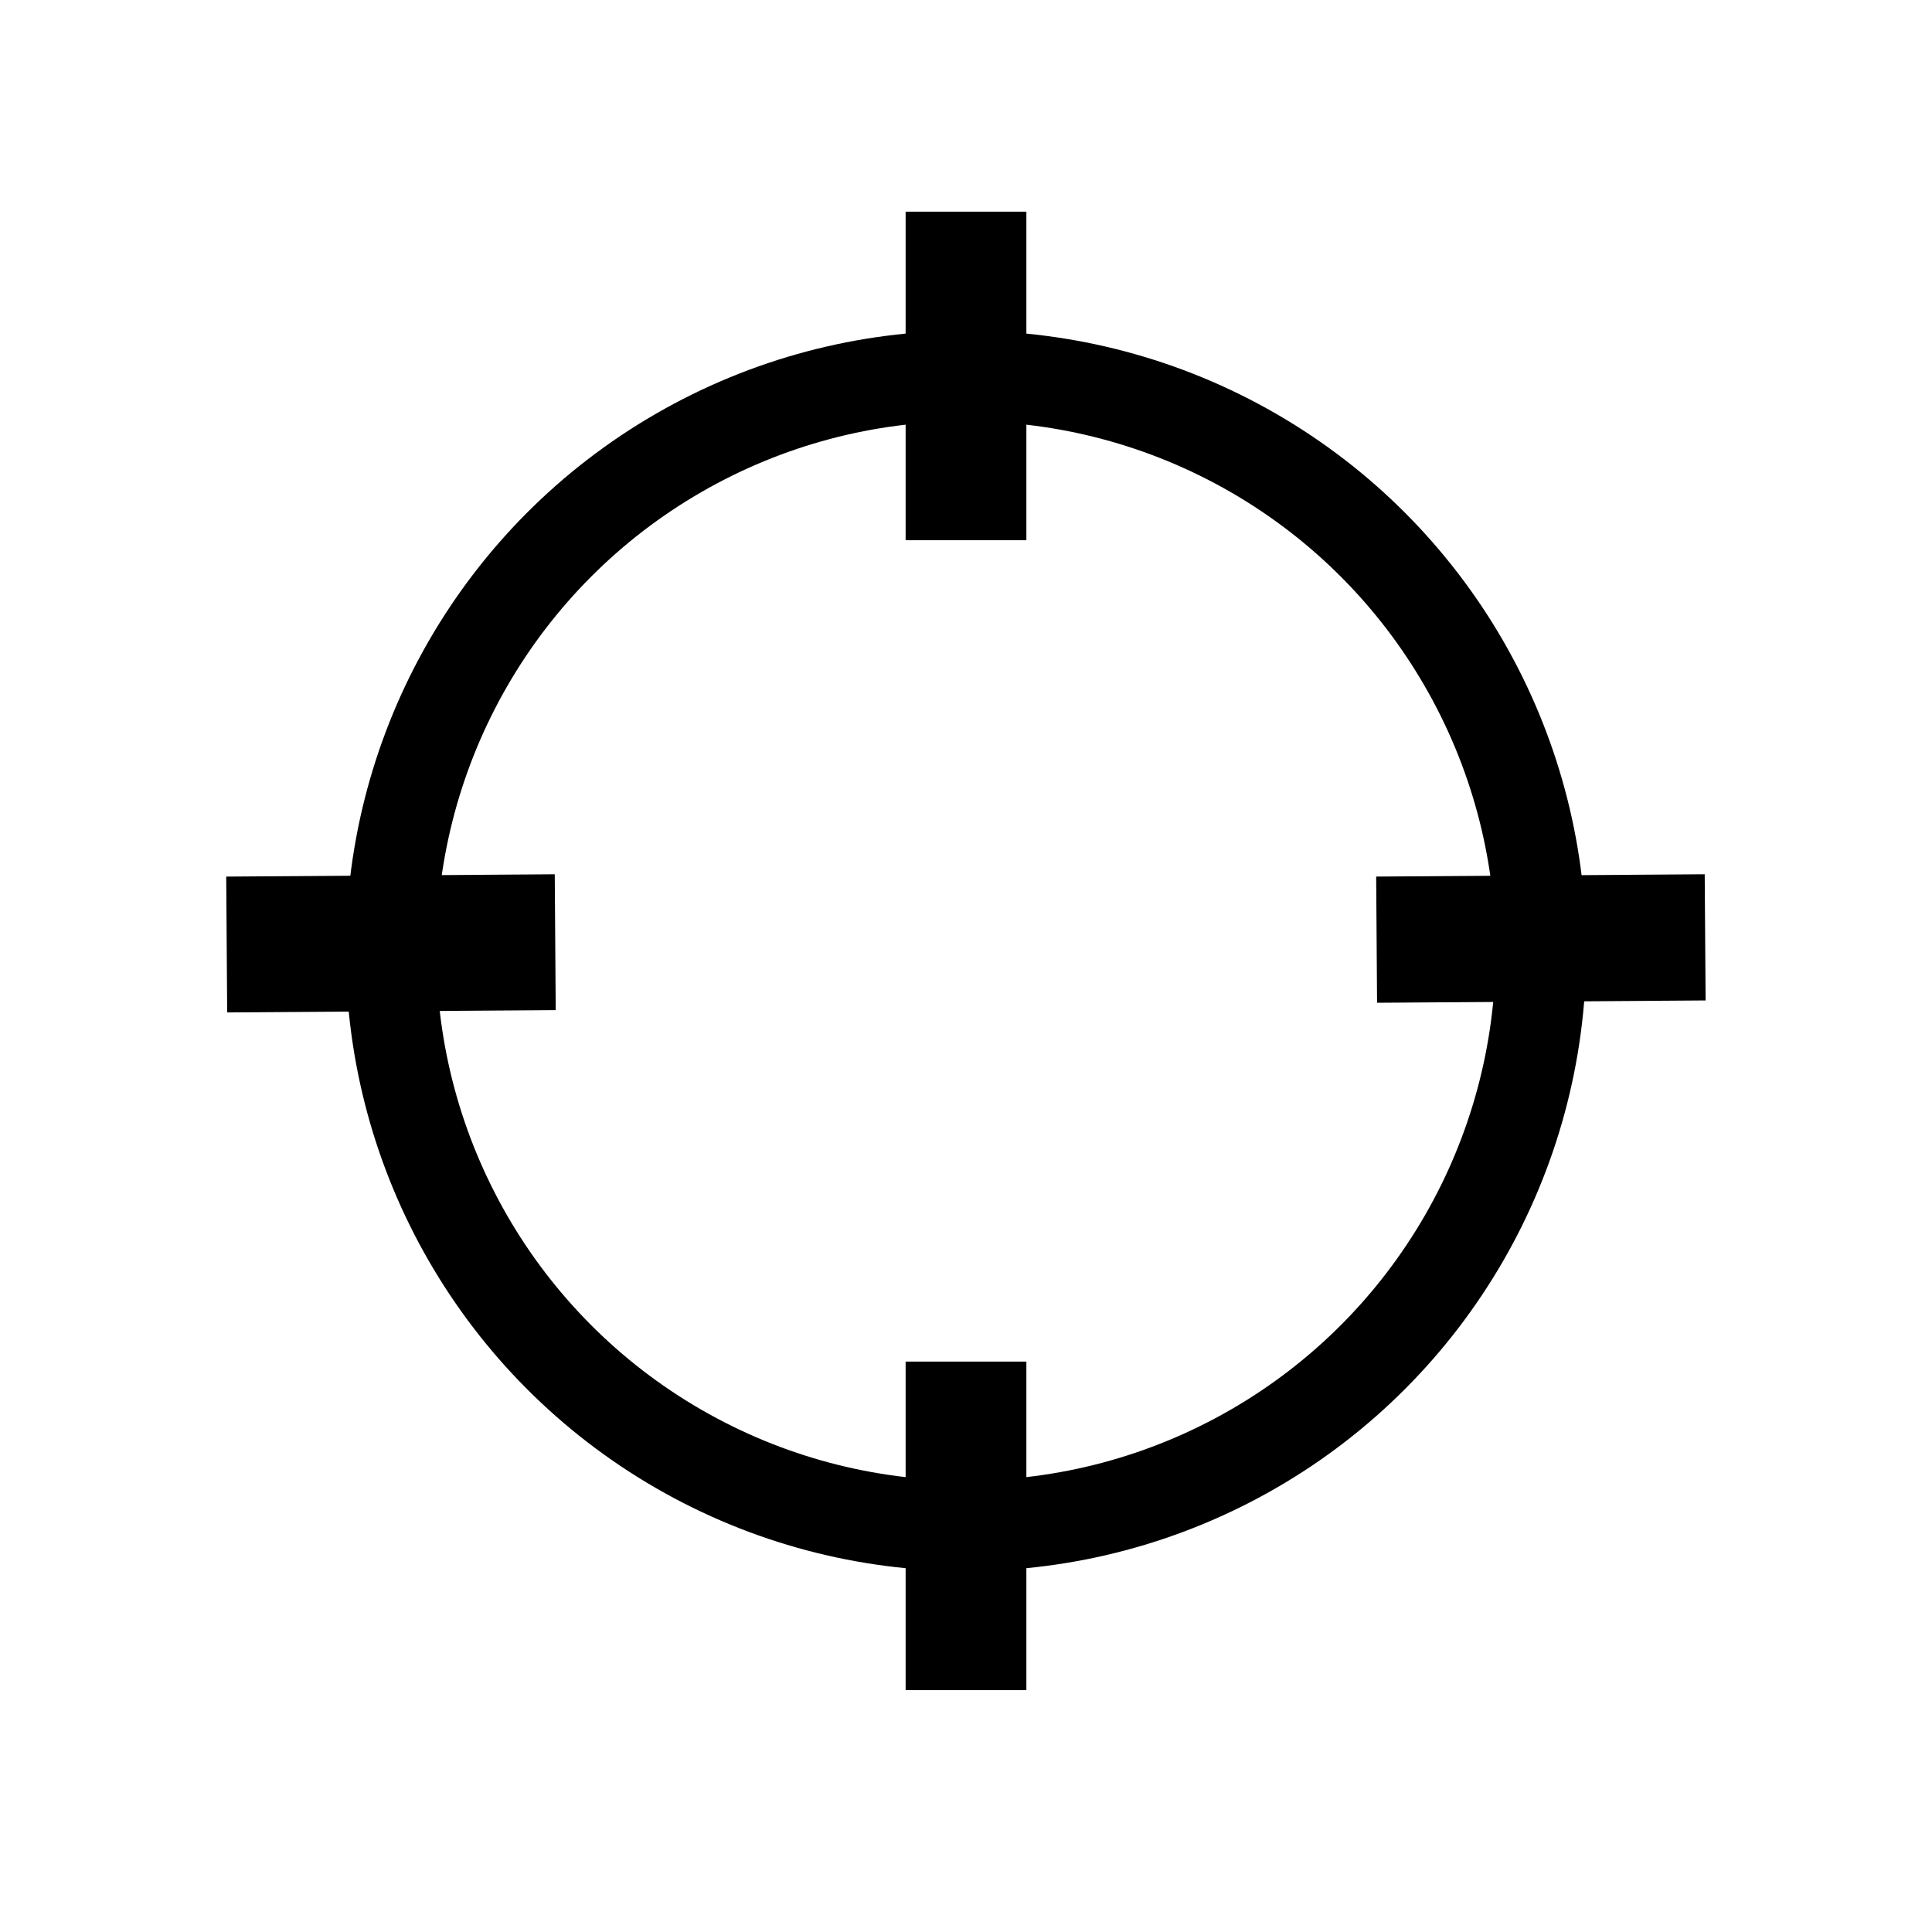
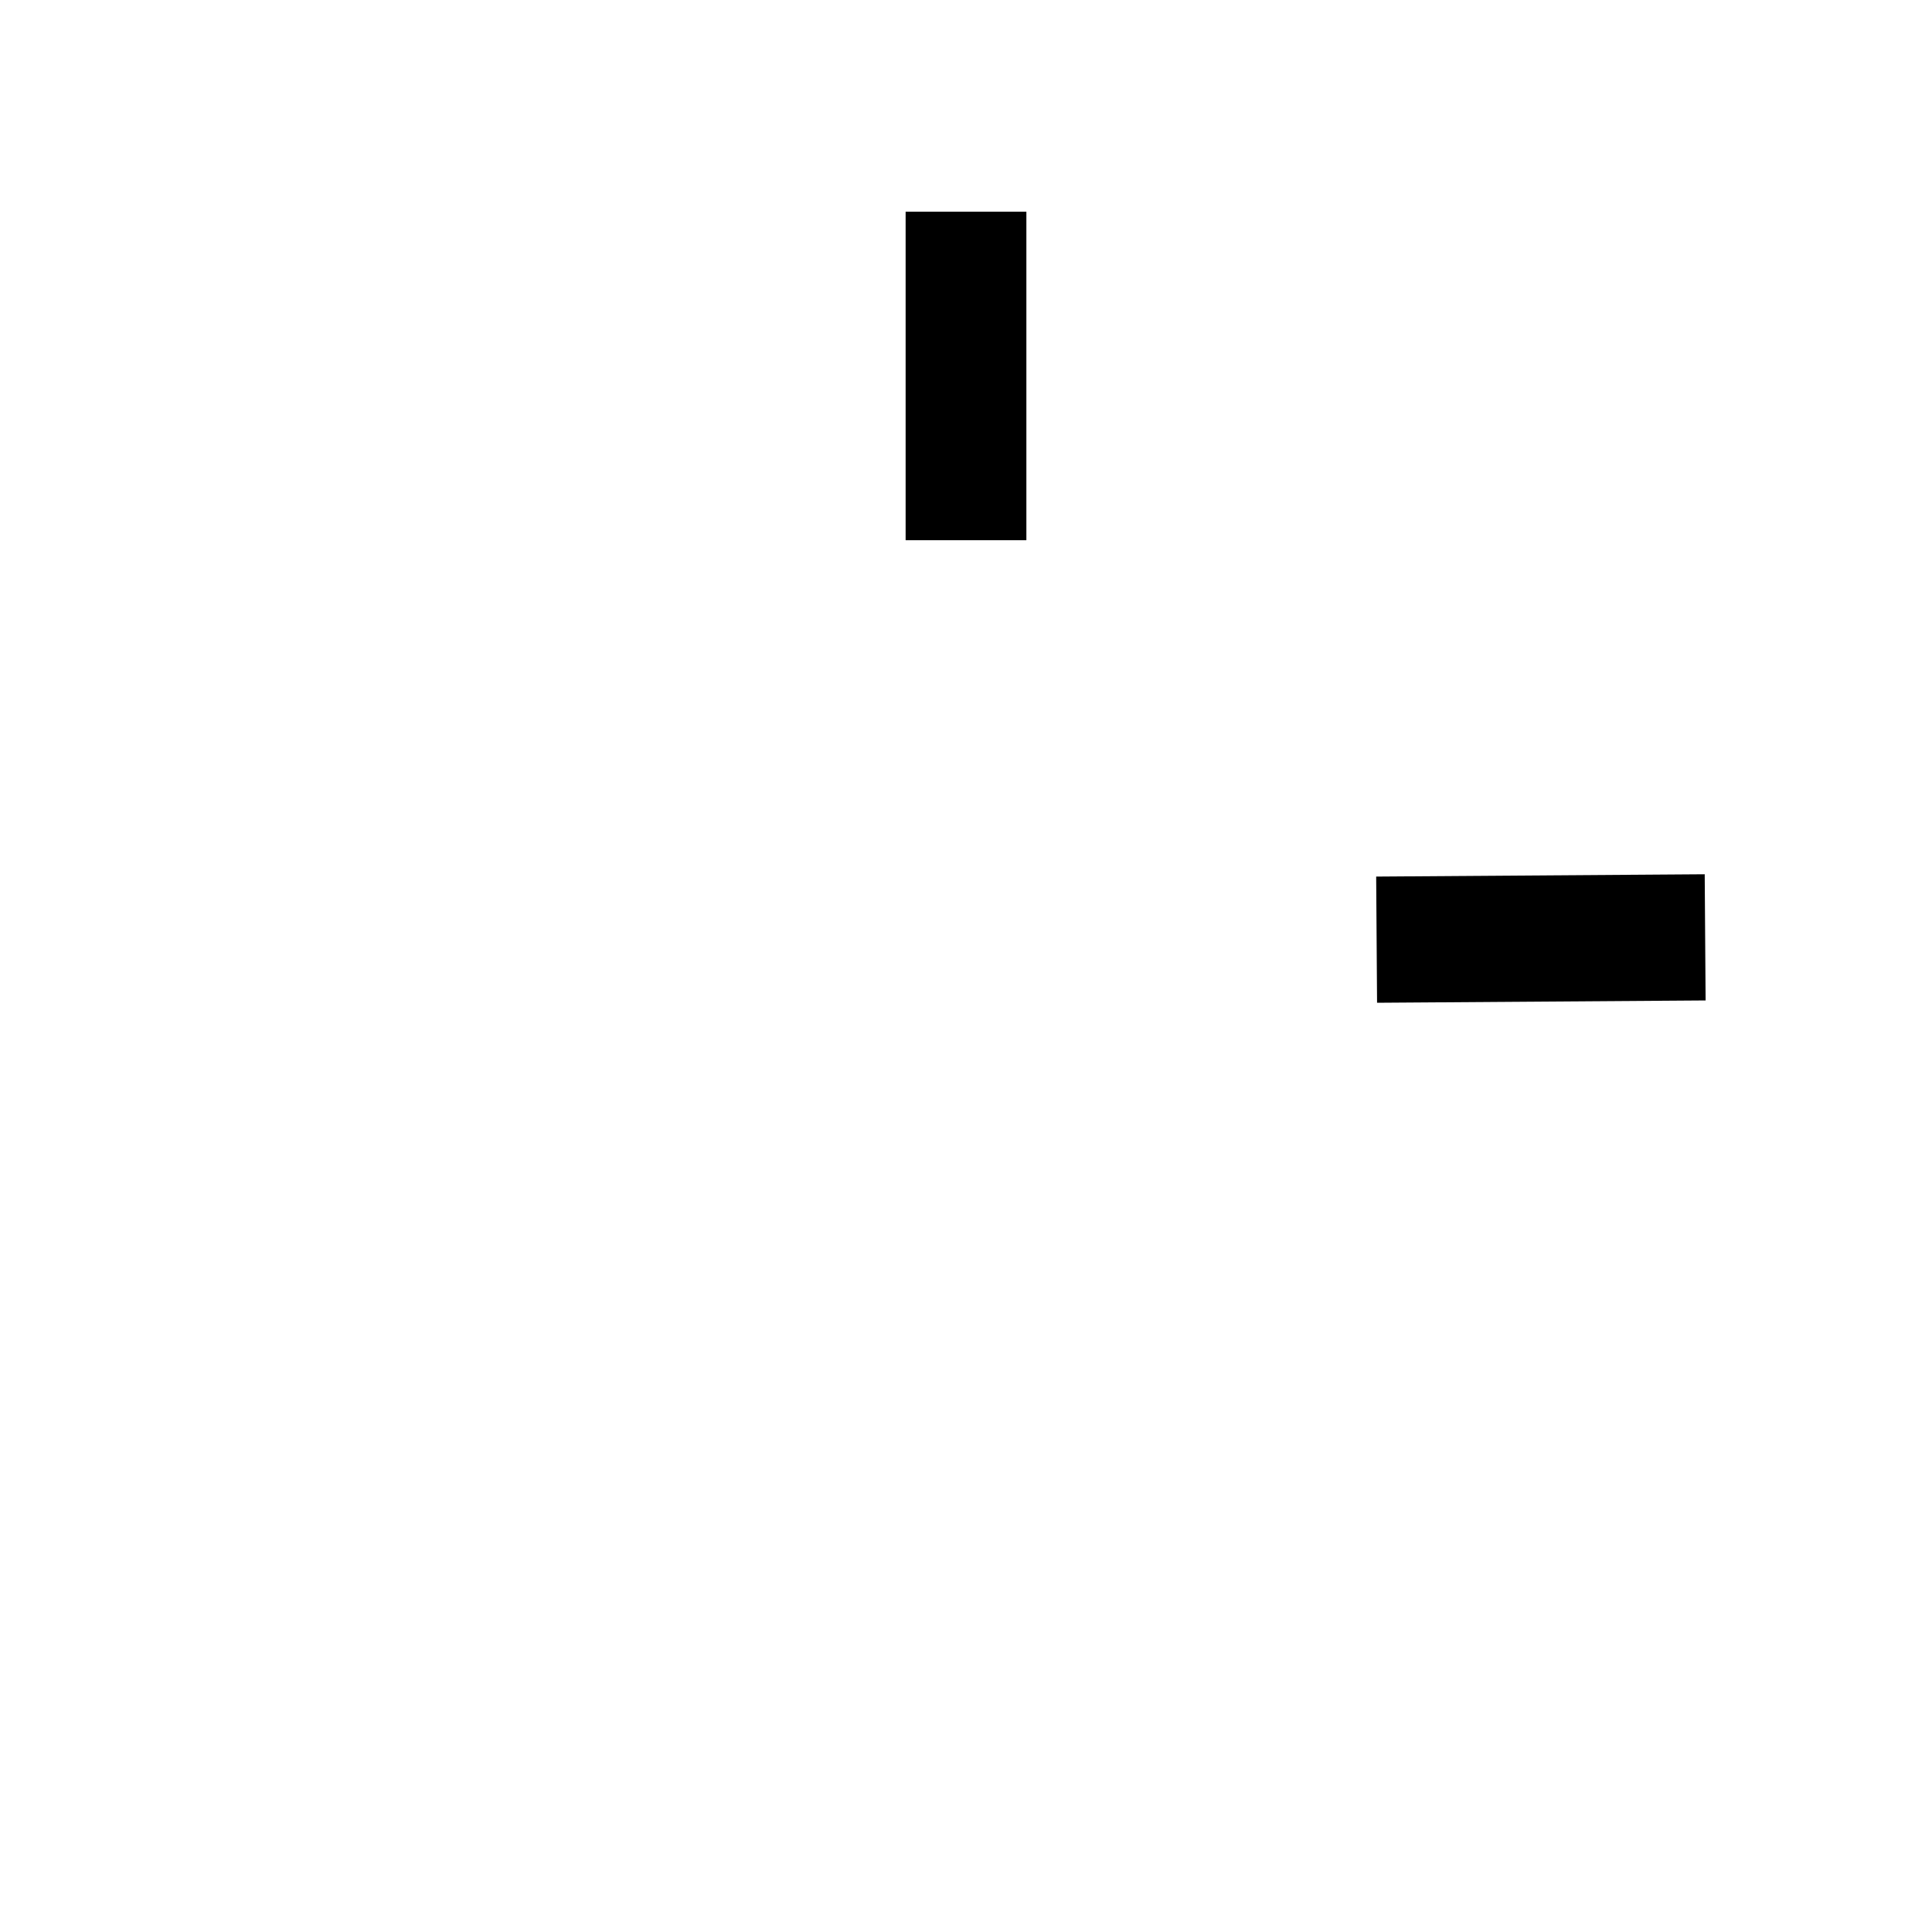
<svg xmlns="http://www.w3.org/2000/svg" width="128" height="128" viewBox="0 0 128 128">
  <defs>
    <style>.a{fill:none;stroke:#000;stroke-miterlimit:10;stroke-width:6px;}</style>
  </defs>
  <title>grid_icon_2</title>
-   <circle class="a" cx="64" cy="63" r="38.092" />
  <rect x="60" y="14.024" width="8" height="21.767" />
-   <rect x="60" y="90.209" width="8" height="21.767" />
  <rect x="97.907" y="51.296" width="8.36" height="21.767" transform="translate(163.546 -40.344) rotate(89.596)" />
-   <rect x="21.402" y="51.617" width="9" height="21.767" transform="translate(88.219 36.158) rotate(89.596)" />
</svg>